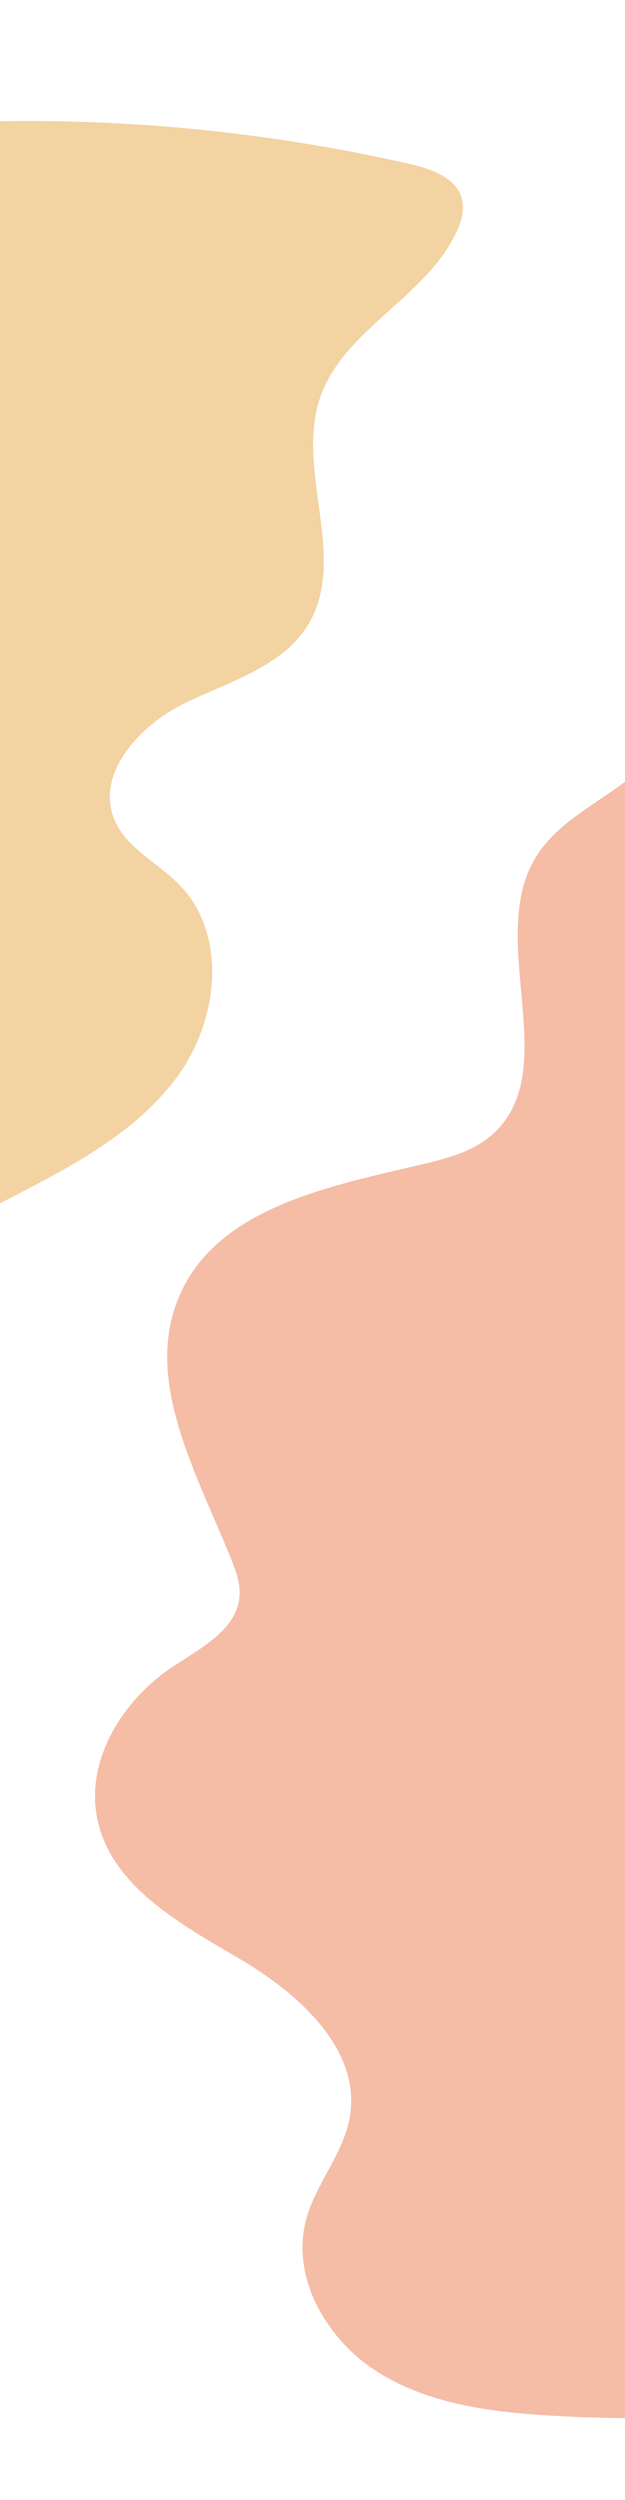
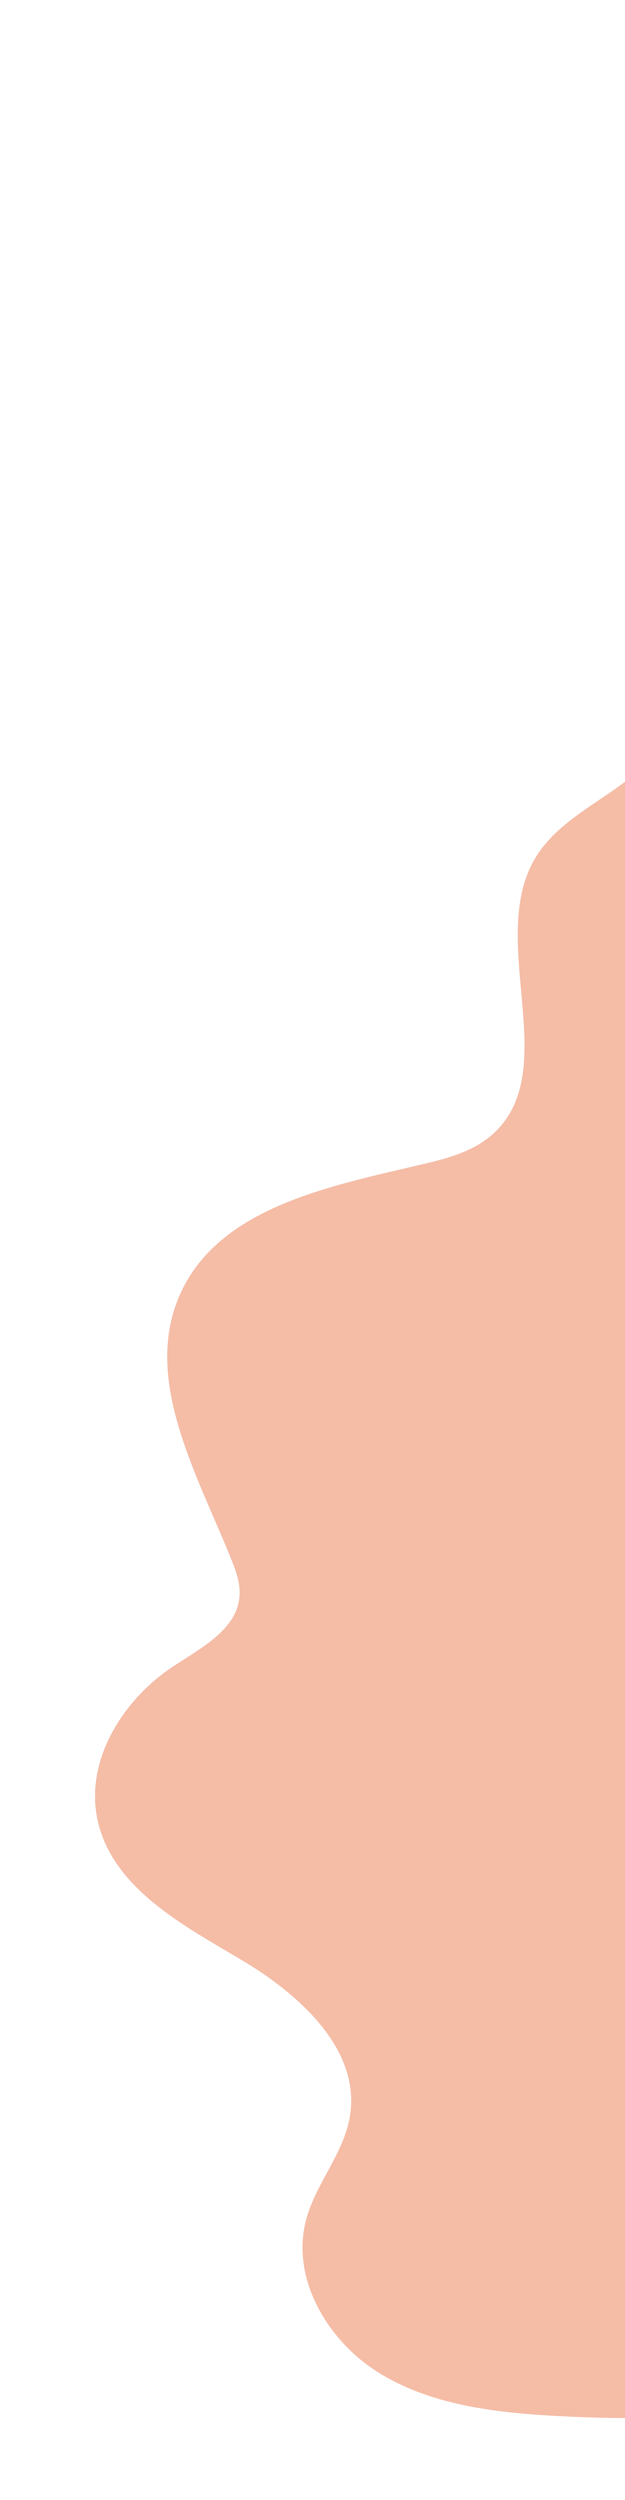
<svg xmlns="http://www.w3.org/2000/svg" width="500" zoomAndPan="magnify" viewBox="0 0 375 1500" height="2000" preserveAspectRatio="xMidYMid meet" version="1.0">
  <defs>
    <clipPath id="id1">
-       <path d="M 57.062 341.633 L 375 341.633 L 375 1450.883 L 57.062 1450.883 Z M 57.062 341.633 " clip-rule="nonzero" />
+       <path d="M 57.062 341.633 L 375 341.633 L 375 1450.883 L 57.062 1450.883 Z " clip-rule="nonzero" />
    </clipPath>
    <clipPath id="id2">
-       <path d="M 0 0 L 278 0 L 278 731 L 0 731 Z M 0 0 " clip-rule="nonzero" />
-     </clipPath>
+       </clipPath>
    <clipPath id="id3">
-       <path d="M -89.195 749.992 L -295.66 -29.375 L 203.137 -161.512 L 409.598 617.855 Z M -89.195 749.992 " clip-rule="nonzero" />
-     </clipPath>
+       </clipPath>
    <clipPath id="id4">
-       <path d="M -89.195 749.992 L -295.66 -29.375 L 203.137 -161.512 L 409.598 617.855 Z M -89.195 749.992 " clip-rule="nonzero" />
-     </clipPath>
+       </clipPath>
  </defs>
  <g clip-path="url(#id1)">
    <path fill="#f5bca6" d="M 615.73 1379.465 C 615.73 1388.688 615.633 1398.332 611.355 1406.496 C 603.938 1420.656 586.676 1425.984 571.086 1429.539 C 492.02 1447.547 410.367 1454.238 329.41 1449.324 C 293.578 1447.141 256.5 1442.234 226.215 1422.961 C 195.922 1403.695 174.398 1366.457 183.68 1331.777 C 189.477 1310.121 206.129 1292.207 209.883 1270.102 C 216.746 1229.734 179.398 1196.312 144.141 1175.504 C 108.883 1154.703 67.688 1132.504 58.641 1092.578 C 50.566 1056.953 73.27 1020.156 103.719 999.973 C 120.543 988.82 142.207 977.816 143.707 957.684 C 144.27 950.094 141.602 942.648 138.758 935.586 C 118.039 883.988 85.441 827.668 107.93 776.816 C 131.316 723.91 198.73 711.527 255.012 698.199 C 269.266 694.828 283.941 690.676 295 681.066 C 338.836 642.969 291.316 564.332 321.305 514.598 C 339.59 484.262 381.668 474.406 398.953 443.484 C 407.445 428.293 408.676 410.02 416.172 394.309 C 427.473 370.633 452.027 355.465 477.488 349.129 C 477.488 349.129 477.496 349.129 477.496 349.129 C 502.961 342.797 560.316 335.074 583.477 351.305 C 604.059 365.734 609.238 407.559 613.016 431.328 C 622.418 490.438 615.773 554.039 615.766 613.633 C 615.766 778.203 615.754 942.777 615.746 1107.344 C 615.738 1198.051 615.738 1288.758 615.73 1379.465 " fill-opacity="1" fill-rule="nonzero" />
  </g>
  <g clip-path="url(#id2)">
    <g clip-path="url(#id3)">
      <g clip-path="url(#id4)">
        <path fill="#f2d3a1" d="M -83.363 680.762 C -72.551 703.102 -56.977 727.922 -32.246 730.031 C -18.371 731.219 -5.141 724.656 7.234 718.27 C 44.074 699.254 82.289 679.09 106.672 645.566 C 131.055 612.031 136.688 560.945 107.875 531.125 C 94.875 517.672 75.812 509.047 68.652 491.762 C 57.172 464.035 83.805 435.156 110.766 421.969 C 137.73 408.785 169.98 400.012 185.277 374.176 C 208.641 334.707 177.328 282.426 191.934 238.941 C 205.824 197.617 255.879 178.461 274.047 138.832 C 276.812 132.809 278.785 126.012 277.188 119.578 C 273.984 106.664 258.844 101.355 245.867 98.398 C 169.035 80.879 90.191 72.211 11.391 72.621 C -9.047 72.723 -29.926 73.379 -49.391 67.184 C -68.859 60.984 -87.051 46.328 -91.184 26.309 C -96.793 -0.844 -71.902 -39.148 -98.359 -60.543 C -115.082 -74.07 -152.898 -67.188 -171.855 -61.613 C -214.438 -49.105 -235.211 -16.719 -238.297 26.504 C -243.078 93.406 -224.203 167.816 -213.566 233.691 C -201.785 306.562 -187.32 379.074 -167.973 450.344 C -146.508 529.406 -119.082 606.965 -83.363 680.762 " fill-opacity="1" fill-rule="nonzero" />
      </g>
    </g>
  </g>
</svg>